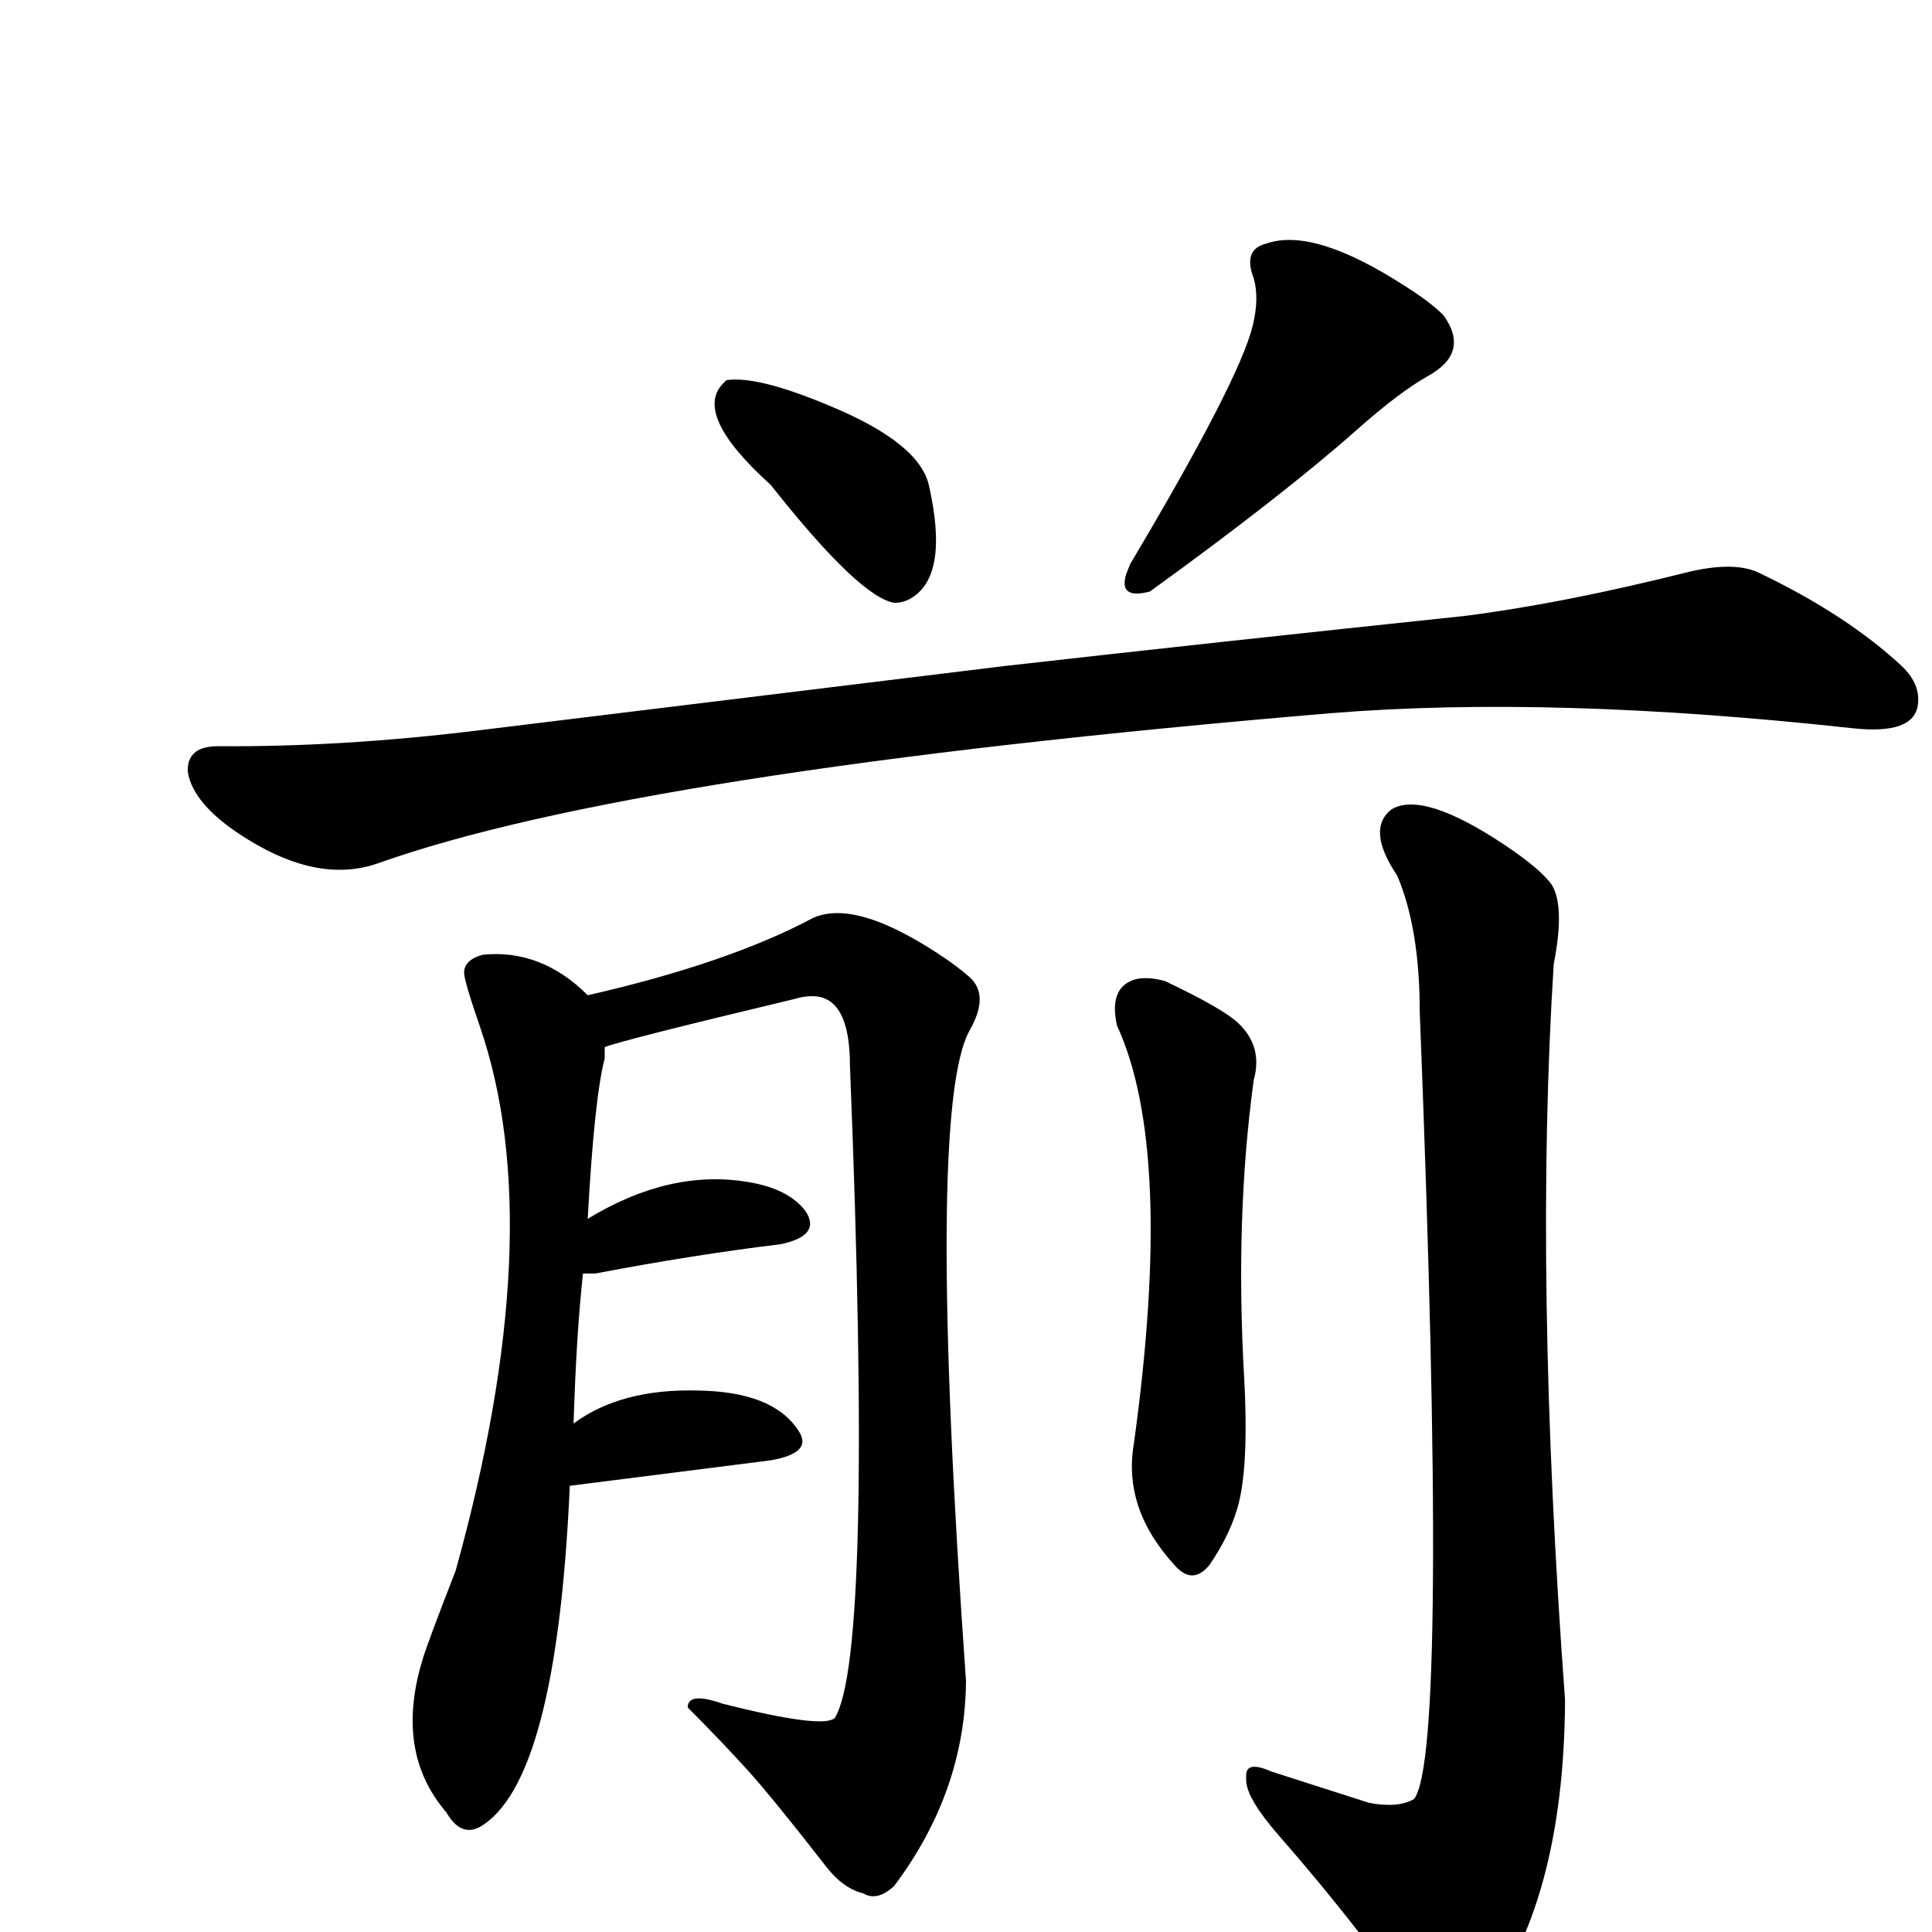
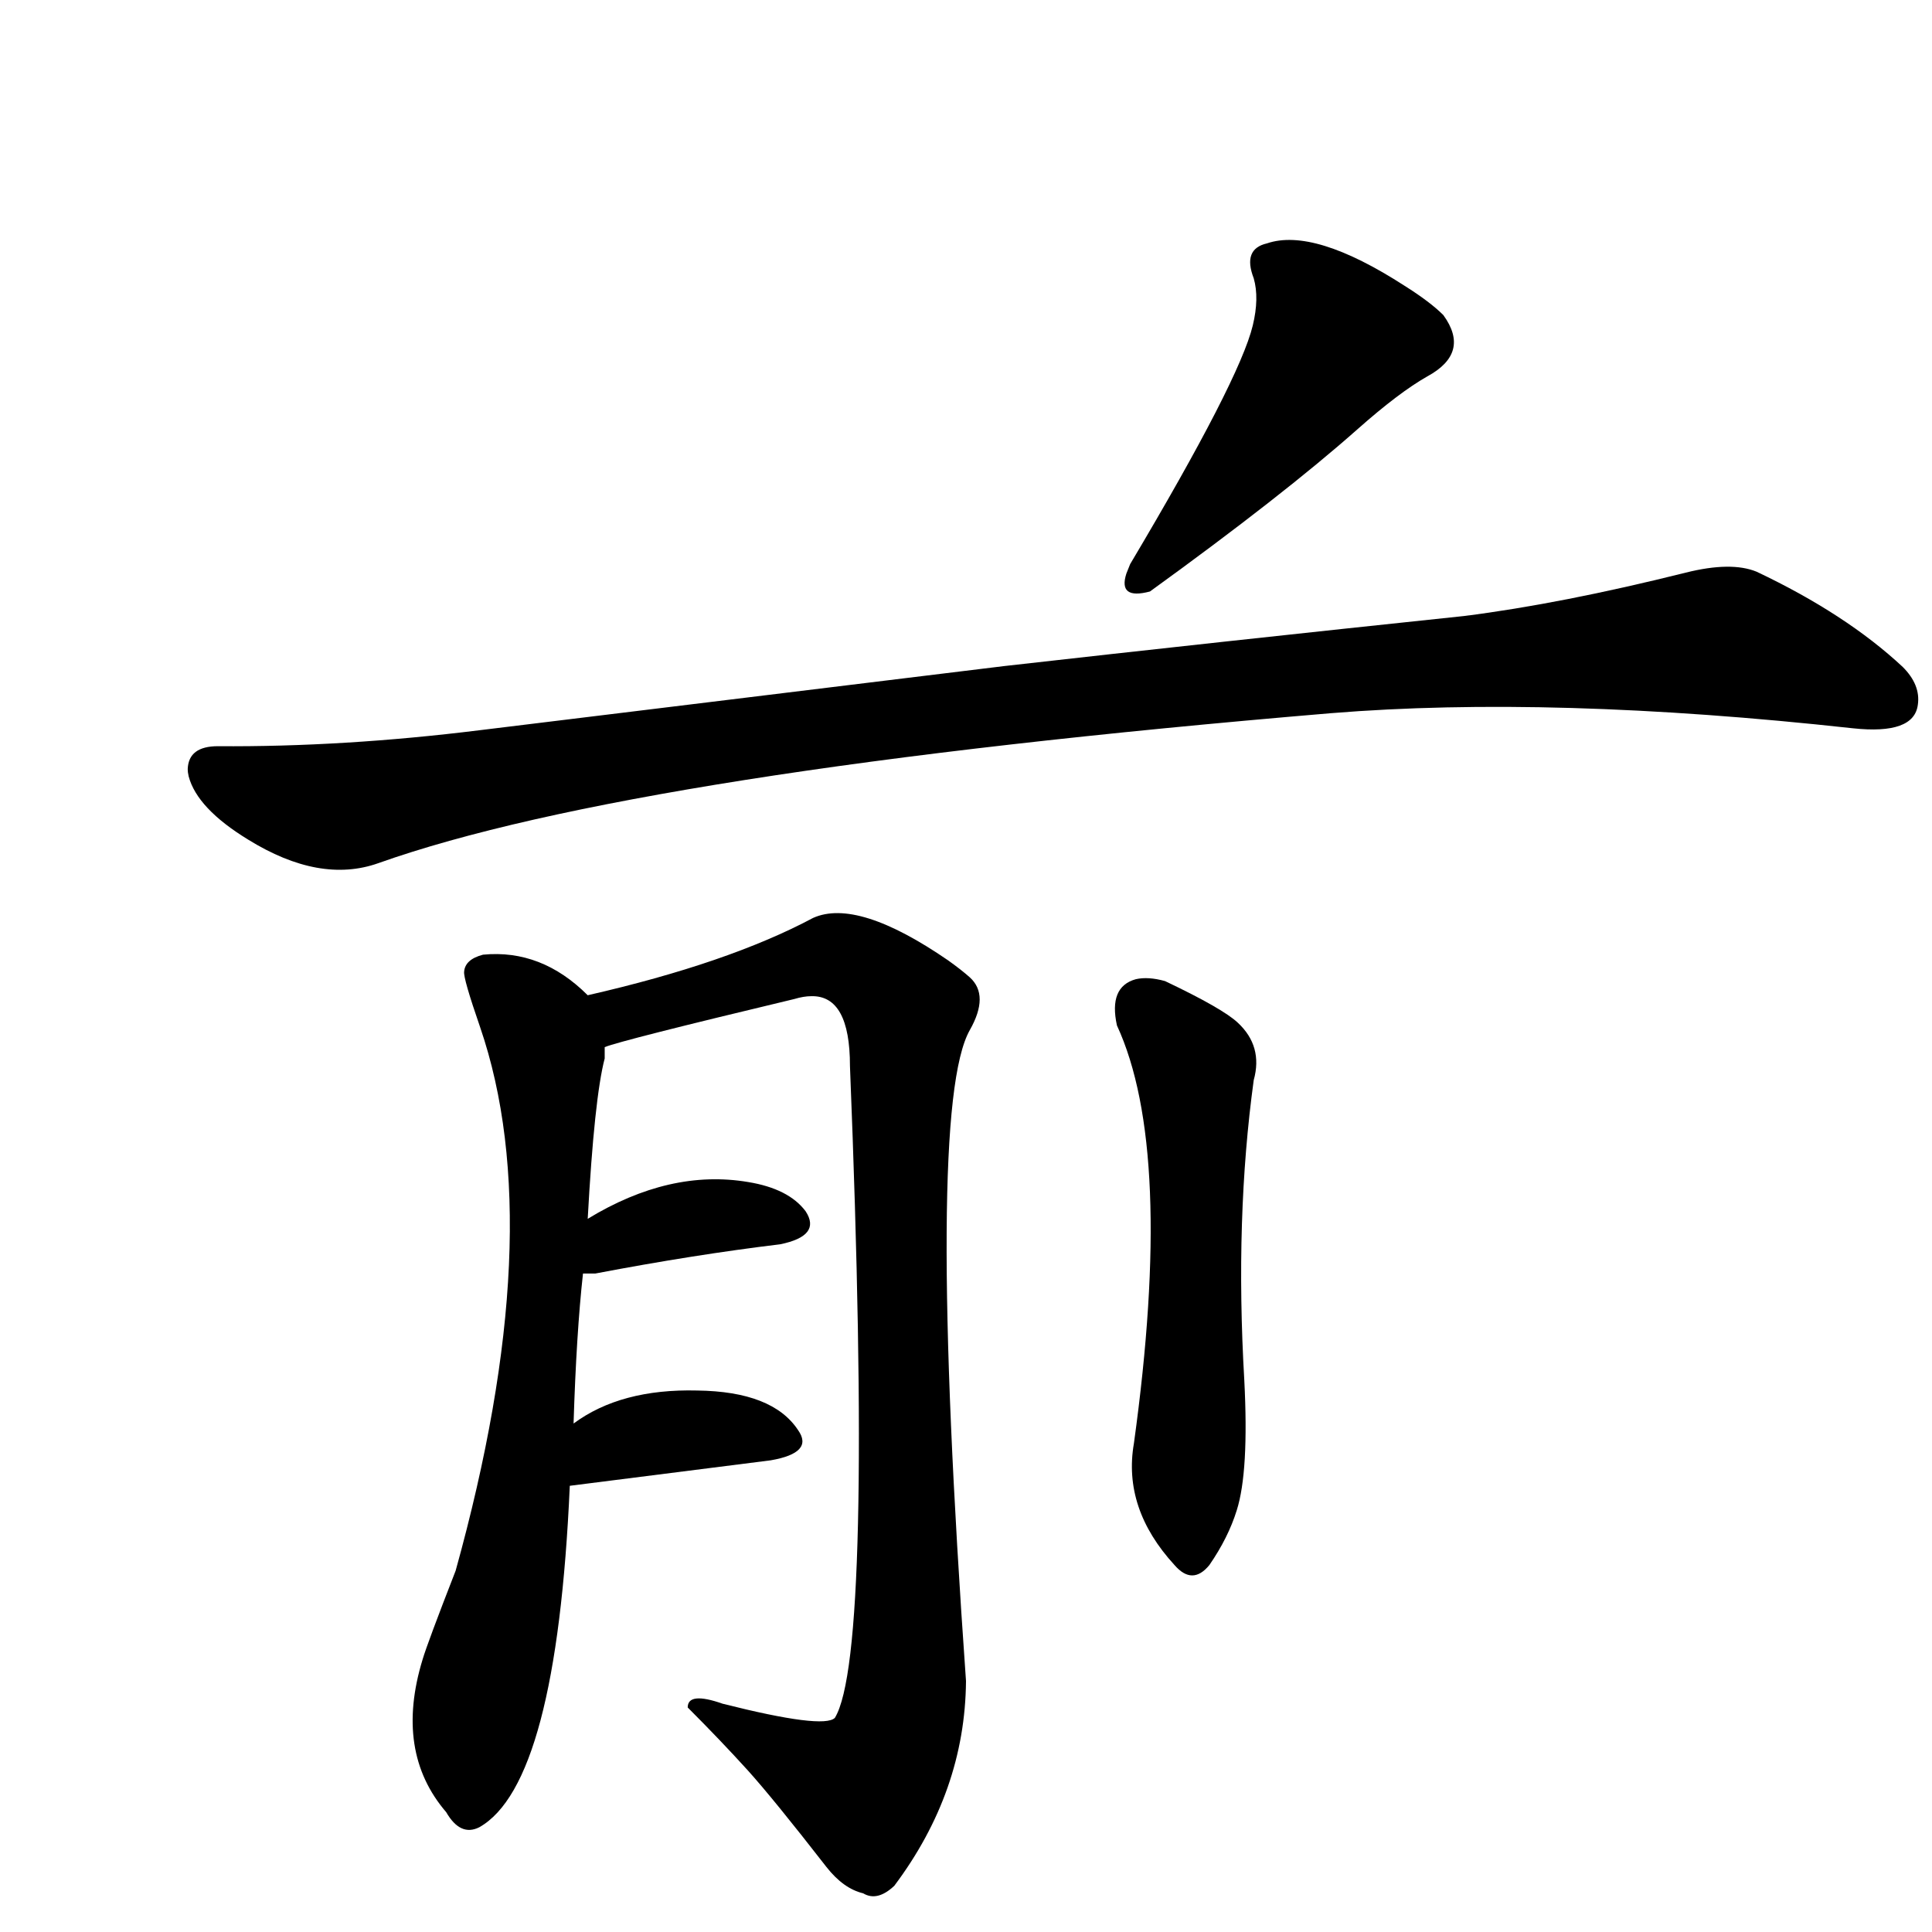
<svg xmlns="http://www.w3.org/2000/svg" version="1.1" width="100%" height="100%" viewBox="0 -410 2048 2048" id="uni524D.svg">
  <defs id="defs1" />
  <g id="g1">
    <path d="M 231,381 Q 364,382 509,364 Q 1064,296 1065,296 Q 1286,271 1552,243 Q 1655,230 1787,197 Q 1835,185 1862,196 Q 1957,241 2017,297 Q 2036,316 2033,337 Q 2029,369 1964,362 Q 1645,327 1411,346 Q 674,408 401,505 Q 339,527 263,480 Q 209,447 200,413 Q 199,409 199,405 Q 200,381 231,381 z" id="U_524D_1" style="fill:currentColor" />
    <path d="M 1329,-115 Q 1317,-146 1343,-152 Q 1393,-169 1489,-107 Q 1516,-90 1530,-76 Q 1559,-36 1513,-11 Q 1483,6 1439,45 Q 1360,115 1219,217 Q 1185,226 1194,198 L 1198,188 Q 1314,-7 1328,-65 Q 1335,-94 1329,-115 z" id="U_524D_2" style="fill:currentColor" />
-     <path d="M 817,104 Q 735,30 766,-3 L 770,-7 Q 803,-12 879,20 Q 976,60 985,106 Q 1006,200 966,224 Q 958,229 948,229 Q 911,223 817,104 z" id="U_524D_3" style="fill:currentColor" />
-     <path d="M 1505,663 Q 1505,574 1481,518 Q 1448,469 1475,448 Q 1508,428 1594,485 Q 1633,511 1645,528 Q 1659,551 1647,612 Q 1626,944 1659,1392 Q 1658,1608 1569,1722 Q 1536,1757 1511,1736 Q 1446,1639 1355,1535 Q 1322,1497 1321,1478 L 1321,1472 Q 1321,1456 1348,1468 L 1451,1501 Q 1482,1507 1499,1497 Q 1536,1449 1505,663 z" id="U_524D_4" style="fill:currentColor" />
    <path d="M 1184,677 Q 1175,636 1204,628 Q 1217,625 1235,630 Q 1296,659 1312,674 Q 1339,699 1329,735 Q 1309,881 1319,1053 Q 1324,1150 1311,1191 Q 1302,1220 1282,1249 Q 1264,1271 1245,1249 Q 1190,1189 1202,1120 Q 1245,809 1184,677 z" id="U_524D_5" style="fill:currentColor" />
    <path d="M 618,940 Q 611,1003 608,1099 Q 658,1062 739,1064 Q 819,1065 846,1106 Q 863,1130 817,1138 L 604,1165 Q 590,1481 508,1527 Q 488,1537 473,1511 Q 418,1447 448,1349 Q 453,1332 483,1255 Q 583,895 509,679 Q 491,627 492,620 Q 493,607 512,602 Q 574,596 623,645 Q 772,611 862,563 Q 909,542 1005,608 Q 1019,618 1028,626 Q 1049,645 1028,682 Q 981,765 1024,1372 Q 1023,1489 948,1589 Q 930,1606 915,1597 Q 894,1592 876,1569 Q 820,1497 793,1467 Q 764,1435 729,1400 Q 729,1383 766,1396 Q 873,1423 885,1411 Q 926,1344 901,720 Q 901,645 860,646 Q 852,646 842,649 Q 658,693 641,700 L 641,712 Q 630,754 623,882 Q 710,829 793,843 Q 836,850 854,874 Q 871,900 827,909 Q 736,920 631,940 L 618,940 z" id="U_524D_6" style="fill:currentColor" />
  </g>
</svg>